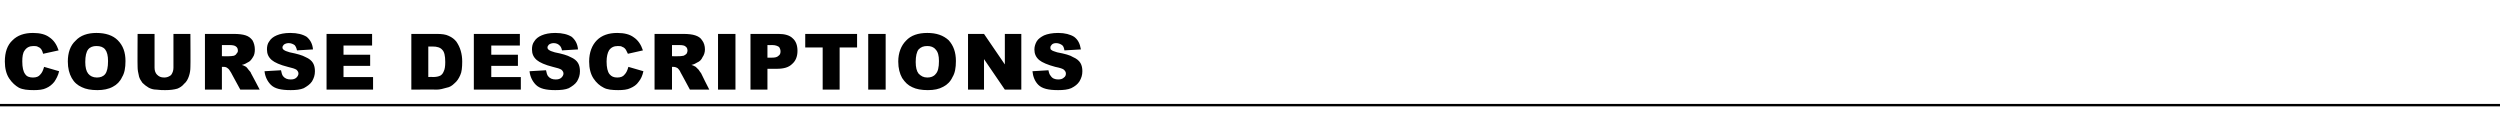
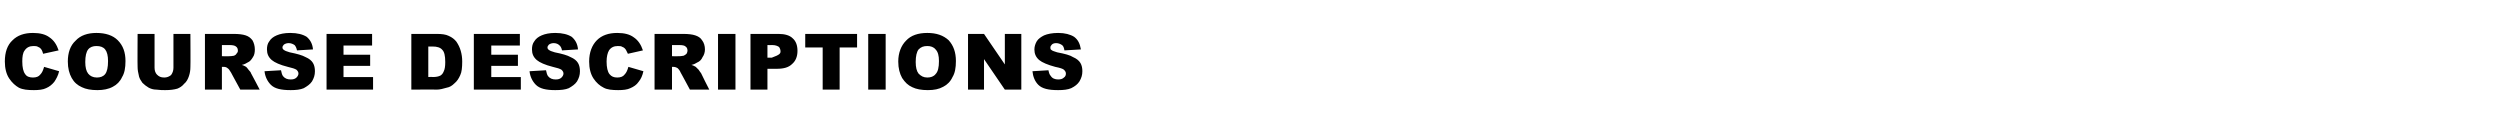
<svg xmlns="http://www.w3.org/2000/svg" version="1.1" width="516px" height="27.4px" viewBox="0 -7 516 27.4" style="top:-7px">
  <desc>Course Descriptions</desc>
  <defs />
  <g class="svg-textframe-paragraphrules">
-     <line class="svg-paragraph-rulebelow" y1="14.7" y2="14.7" x1="0" x2="516" stroke="#000" stroke-width="0.5" />
-   </g>
+     </g>
  <g id="Polygon30472">
-     <path d="M 9.1 6.8 C 9.1 6.8 12.2 7.7 12.2 7.7 C 12 8.6 11.6 9.3 11.2 9.9 C 10.7 10.5 10.2 10.9 9.5 11.2 C 8.9 11.5 8 11.6 7 11.6 C 5.7 11.6 4.7 11.5 3.9 11.1 C 3.2 10.7 2.5 10.1 1.9 9.2 C 1.3 8.3 1 7.1 1 5.7 C 1 3.8 1.5 2.3 2.6 1.3 C 3.6 0.3 5 -0.2 6.8 -0.2 C 8.3 -0.2 9.4 0.1 10.2 0.7 C 11.1 1.3 11.7 2.2 12.1 3.4 C 12.1 3.4 8.9 4.1 8.9 4.1 C 8.8 3.7 8.7 3.5 8.6 3.3 C 8.4 3 8.2 2.8 7.9 2.7 C 7.6 2.5 7.3 2.5 6.9 2.5 C 6.1 2.5 5.5 2.8 5.1 3.4 C 4.7 3.9 4.6 4.7 4.6 5.7 C 4.6 6.9 4.8 7.8 5.2 8.3 C 5.5 8.8 6.1 9 6.8 9 C 7.5 9 8 8.8 8.3 8.4 C 8.7 8 8.9 7.5 9.1 6.8 Z M 14 5.7 C 14 3.9 14.5 2.4 15.6 1.4 C 16.6 0.3 18.1 -0.2 19.9 -0.2 C 21.8 -0.2 23.3 0.3 24.3 1.3 C 25.4 2.4 25.9 3.8 25.9 5.6 C 25.9 7 25.7 8.1 25.2 8.9 C 24.8 9.8 24.1 10.5 23.3 10.9 C 22.4 11.4 21.3 11.6 20.1 11.6 C 18.8 11.6 17.7 11.4 16.9 11 C 16 10.6 15.3 10 14.8 9.1 C 14.3 8.2 14 7.1 14 5.7 Z M 17.6 5.8 C 17.6 6.9 17.8 7.7 18.2 8.2 C 18.6 8.7 19.2 9 20 9 C 20.7 9 21.3 8.8 21.7 8.3 C 22.1 7.8 22.3 6.9 22.3 5.6 C 22.3 4.5 22.1 3.7 21.7 3.2 C 21.3 2.7 20.7 2.5 19.9 2.5 C 19.2 2.5 18.6 2.7 18.2 3.2 C 17.8 3.7 17.6 4.6 17.6 5.8 Z M 35.8 0 L 39.3 0 C 39.3 0 39.34 6.82 39.3 6.8 C 39.3 7.5 39.2 8.1 39 8.7 C 38.8 9.3 38.5 9.9 38 10.3 C 37.6 10.8 37.1 11.1 36.6 11.3 C 35.9 11.5 35.1 11.6 34.1 11.6 C 33.6 11.6 33 11.6 32.3 11.5 C 31.6 11.5 31.1 11.3 30.7 11.1 C 30.2 10.8 29.8 10.5 29.4 10.1 C 29.1 9.7 28.8 9.2 28.7 8.8 C 28.5 8 28.4 7.4 28.4 6.8 C 28.36 6.82 28.4 0 28.4 0 L 31.9 0 C 31.9 0 31.89 6.99 31.9 7 C 31.9 7.6 32.1 8.1 32.4 8.4 C 32.8 8.8 33.2 9 33.9 9 C 34.5 9 34.9 8.8 35.3 8.5 C 35.6 8.1 35.8 7.6 35.8 7 C 35.8 6.99 35.8 0 35.8 0 Z M 42.3 11.5 L 42.3 0 C 42.3 0 48.19 0 48.2 0 C 49.3 0 50.1 0.1 50.7 0.3 C 51.3 0.5 51.7 0.8 52.1 1.3 C 52.4 1.8 52.6 2.5 52.6 3.2 C 52.6 3.8 52.5 4.4 52.2 4.8 C 51.9 5.3 51.6 5.7 51.1 5.9 C 50.8 6.1 50.4 6.3 49.9 6.4 C 50.3 6.5 50.6 6.7 50.8 6.8 C 50.9 6.9 51.1 7.1 51.3 7.4 C 51.6 7.7 51.8 8 51.8 8.1 C 51.84 8.13 53.6 11.5 53.6 11.5 L 49.6 11.5 C 49.6 11.5 47.66 7.95 47.7 8 C 47.4 7.5 47.2 7.2 47 7.1 C 46.8 6.9 46.5 6.8 46.2 6.8 C 46.16 6.8 45.8 6.8 45.8 6.8 L 45.8 11.5 L 42.3 11.5 Z M 45.8 4.6 C 45.8 4.6 47.34 4.64 47.3 4.6 C 47.5 4.6 47.8 4.6 48.3 4.5 C 48.5 4.4 48.7 4.3 48.8 4.1 C 49 3.9 49.1 3.7 49.1 3.5 C 49.1 3.1 49 2.8 48.7 2.6 C 48.5 2.4 48 2.3 47.4 2.3 C 47.4 2.31 45.8 2.3 45.8 2.3 L 45.8 4.6 Z M 54.6 7.7 C 54.6 7.7 58 7.5 58 7.5 C 58.1 8 58.2 8.4 58.4 8.7 C 58.8 9.2 59.3 9.4 60 9.4 C 60.5 9.4 60.9 9.3 61.2 9 C 61.4 8.8 61.6 8.5 61.6 8.2 C 61.6 7.9 61.5 7.7 61.2 7.4 C 60.9 7.2 60.3 7 59.4 6.8 C 57.8 6.4 56.7 5.9 56.1 5.4 C 55.4 4.8 55.1 4.1 55.1 3.2 C 55.1 2.6 55.2 2 55.6 1.5 C 55.9 1 56.4 0.6 57.1 0.3 C 57.8 0 58.7 -0.2 59.9 -0.2 C 61.4 -0.2 62.5 0.1 63.3 0.6 C 64 1.2 64.5 2 64.6 3.2 C 64.6 3.2 61.3 3.4 61.3 3.4 C 61.2 2.9 61 2.5 60.8 2.3 C 60.5 2.1 60.1 1.9 59.6 1.9 C 59.2 1.9 58.9 2 58.6 2.2 C 58.4 2.4 58.3 2.6 58.3 2.8 C 58.3 3 58.4 3.2 58.6 3.3 C 58.8 3.5 59.2 3.6 59.8 3.8 C 61.3 4.1 62.4 4.4 63.1 4.8 C 63.8 5.1 64.3 5.5 64.6 6 C 64.9 6.5 65 7.1 65 7.7 C 65 8.5 64.8 9.1 64.4 9.8 C 64 10.4 63.4 10.8 62.7 11.2 C 62 11.5 61.1 11.6 60 11.6 C 58 11.6 56.7 11.3 55.9 10.5 C 55.2 9.8 54.7 8.8 54.6 7.7 Z M 67.4 0 L 76.8 0 L 76.8 2.4 L 70.9 2.4 L 70.9 4.3 L 76.4 4.3 L 76.4 6.6 L 70.9 6.6 L 70.9 8.9 L 77 8.9 L 77 11.5 L 67.4 11.5 L 67.4 0 Z M 84.9 0 C 84.9 0 90.13 0 90.1 0 C 91.2 0 92 0.1 92.6 0.4 C 93.3 0.7 93.8 1.1 94.2 1.6 C 94.6 2.2 94.9 2.8 95.1 3.5 C 95.3 4.2 95.4 4.9 95.4 5.7 C 95.4 6.9 95.3 7.9 95 8.5 C 94.7 9.2 94.3 9.8 93.8 10.2 C 93.3 10.7 92.8 11 92.2 11.1 C 91.5 11.3 90.8 11.5 90.1 11.5 C 90.13 11.45 84.9 11.5 84.9 11.5 L 84.9 0 Z M 88.4 2.6 L 88.4 8.9 C 88.4 8.9 89.27 8.85 89.3 8.9 C 90 8.9 90.5 8.8 90.9 8.6 C 91.2 8.4 91.4 8.2 91.6 7.7 C 91.8 7.3 91.9 6.7 91.9 5.8 C 91.9 4.5 91.7 3.7 91.3 3.3 C 90.9 2.8 90.2 2.6 89.3 2.6 C 89.29 2.59 88.4 2.6 88.4 2.6 Z M 97.8 0 L 107.3 0 L 107.3 2.4 L 101.4 2.4 L 101.4 4.3 L 106.9 4.3 L 106.9 6.6 L 101.4 6.6 L 101.4 8.9 L 107.5 8.9 L 107.5 11.5 L 97.8 11.5 L 97.8 0 Z M 109.3 7.7 C 109.3 7.7 112.7 7.5 112.7 7.5 C 112.8 8 112.9 8.4 113.1 8.7 C 113.5 9.2 114 9.4 114.7 9.4 C 115.2 9.4 115.6 9.3 115.9 9 C 116.1 8.8 116.3 8.5 116.3 8.2 C 116.3 7.9 116.2 7.7 115.9 7.4 C 115.6 7.2 115 7 114.1 6.8 C 112.5 6.4 111.4 5.9 110.8 5.4 C 110.1 4.8 109.8 4.1 109.8 3.2 C 109.8 2.6 109.9 2 110.3 1.5 C 110.6 1 111.1 0.6 111.8 0.3 C 112.5 0 113.4 -0.2 114.6 -0.2 C 116.1 -0.2 117.2 0.1 118 0.6 C 118.7 1.2 119.2 2 119.3 3.2 C 119.3 3.2 116 3.4 116 3.4 C 115.9 2.9 115.7 2.5 115.4 2.3 C 115.2 2.1 114.8 1.9 114.3 1.9 C 113.9 1.9 113.6 2 113.3 2.2 C 113.1 2.4 113 2.6 113 2.8 C 113 3 113.1 3.2 113.3 3.3 C 113.5 3.5 113.9 3.6 114.5 3.8 C 116 4.1 117.1 4.4 117.8 4.8 C 118.5 5.1 119 5.5 119.3 6 C 119.6 6.5 119.7 7.1 119.7 7.7 C 119.7 8.5 119.5 9.1 119.1 9.8 C 118.7 10.4 118.1 10.8 117.4 11.2 C 116.7 11.5 115.8 11.6 114.6 11.6 C 112.7 11.6 111.4 11.3 110.6 10.5 C 109.9 9.8 109.4 8.8 109.3 7.7 Z M 129.7 6.8 C 129.7 6.8 132.8 7.7 132.8 7.7 C 132.6 8.6 132.3 9.3 131.8 9.9 C 131.4 10.5 130.8 10.9 130.1 11.2 C 129.5 11.5 128.6 11.6 127.6 11.6 C 126.4 11.6 125.3 11.5 124.6 11.1 C 123.8 10.7 123.1 10.1 122.5 9.2 C 121.9 8.3 121.6 7.1 121.6 5.7 C 121.6 3.8 122.2 2.3 123.2 1.3 C 124.2 0.3 125.6 -0.2 127.4 -0.2 C 128.9 -0.2 130 0.1 130.8 0.7 C 131.7 1.3 132.3 2.2 132.7 3.4 C 132.7 3.4 129.6 4.1 129.6 4.1 C 129.4 3.7 129.3 3.5 129.2 3.3 C 129 3 128.8 2.8 128.5 2.7 C 128.2 2.5 127.9 2.5 127.5 2.5 C 126.7 2.5 126.1 2.8 125.7 3.4 C 125.4 3.9 125.2 4.7 125.2 5.7 C 125.2 6.9 125.4 7.8 125.8 8.3 C 126.2 8.8 126.7 9 127.4 9 C 128.1 9 128.6 8.8 128.9 8.4 C 129.3 8 129.5 7.5 129.7 6.8 Z M 135.1 11.5 L 135.1 0 C 135.1 0 141.02 0 141 0 C 142.1 0 142.9 0.1 143.5 0.3 C 144.1 0.5 144.6 0.8 144.9 1.3 C 145.3 1.8 145.5 2.5 145.5 3.2 C 145.5 3.8 145.3 4.4 145 4.8 C 144.8 5.3 144.4 5.7 143.9 5.9 C 143.6 6.1 143.2 6.3 142.7 6.4 C 143.1 6.5 143.4 6.7 143.6 6.8 C 143.7 6.9 143.9 7.1 144.2 7.4 C 144.4 7.7 144.6 8 144.7 8.1 C 144.67 8.13 146.4 11.5 146.4 11.5 L 142.4 11.5 C 142.4 11.5 140.49 7.95 140.5 8 C 140.3 7.5 140 7.2 139.9 7.1 C 139.6 6.9 139.3 6.8 139 6.8 C 138.98 6.8 138.7 6.8 138.7 6.8 L 138.7 11.5 L 135.1 11.5 Z M 138.7 4.6 C 138.7 4.6 140.16 4.64 140.2 4.6 C 140.3 4.6 140.6 4.6 141.1 4.5 C 141.3 4.4 141.5 4.3 141.7 4.1 C 141.8 3.9 141.9 3.7 141.9 3.5 C 141.9 3.1 141.8 2.8 141.5 2.6 C 141.3 2.4 140.9 2.3 140.2 2.3 C 140.23 2.31 138.7 2.3 138.7 2.3 L 138.7 4.6 Z M 148.2 0 L 151.8 0 L 151.8 11.5 L 148.2 11.5 L 148.2 0 Z M 154.9 0 C 154.9 0 160.73 0 160.7 0 C 162 0 163 0.3 163.6 0.9 C 164.3 1.5 164.6 2.4 164.6 3.5 C 164.6 4.7 164.2 5.6 163.5 6.2 C 162.8 6.9 161.8 7.2 160.3 7.2 C 160.34 7.2 158.4 7.2 158.4 7.2 L 158.4 11.5 L 154.9 11.5 L 154.9 0 Z M 158.4 4.9 C 158.4 4.9 159.27 4.88 159.3 4.9 C 160 4.9 160.4 4.8 160.7 4.5 C 161 4.3 161.1 4 161.1 3.6 C 161.1 3.3 161 3 160.8 2.7 C 160.5 2.5 160.1 2.3 159.4 2.3 C 159.41 2.33 158.4 2.3 158.4 2.3 L 158.4 4.9 Z M 166.2 0 L 176.9 0 L 176.9 2.8 L 173.3 2.8 L 173.3 11.5 L 169.8 11.5 L 169.8 2.8 L 166.2 2.8 L 166.2 0 Z M 179.2 0 L 182.8 0 L 182.8 11.5 L 179.2 11.5 L 179.2 0 Z M 185.4 5.7 C 185.4 3.9 186 2.4 187 1.4 C 188 0.3 189.5 -0.2 191.4 -0.2 C 193.3 -0.2 194.7 0.3 195.8 1.3 C 196.8 2.4 197.3 3.8 197.3 5.6 C 197.3 7 197.1 8.1 196.6 8.9 C 196.2 9.8 195.5 10.5 194.7 10.9 C 193.8 11.4 192.8 11.6 191.5 11.6 C 190.2 11.6 189.1 11.4 188.3 11 C 187.4 10.6 186.8 10 186.2 9.1 C 185.7 8.2 185.4 7.1 185.4 5.7 Z M 189 5.8 C 189 6.9 189.2 7.7 189.6 8.2 C 190.1 8.7 190.6 9 191.4 9 C 192.1 9 192.7 8.8 193.1 8.3 C 193.6 7.8 193.8 6.9 193.8 5.6 C 193.8 4.5 193.6 3.7 193.1 3.2 C 192.7 2.7 192.1 2.5 191.4 2.5 C 190.6 2.5 190.1 2.7 189.6 3.2 C 189.2 3.7 189 4.6 189 5.8 Z M 199.8 0 L 203.1 0 L 207.4 6.3 L 207.4 0 L 210.8 0 L 210.8 11.5 L 207.4 11.5 L 203.1 5.2 L 203.1 11.5 L 199.8 11.5 L 199.8 0 Z M 213.1 7.7 C 213.1 7.7 216.4 7.5 216.4 7.5 C 216.5 8 216.6 8.4 216.9 8.7 C 217.2 9.2 217.8 9.4 218.4 9.4 C 218.9 9.4 219.3 9.3 219.6 9 C 219.9 8.8 220 8.5 220 8.2 C 220 7.9 219.9 7.7 219.6 7.4 C 219.4 7.2 218.8 7 217.8 6.8 C 216.3 6.4 215.1 5.9 214.5 5.4 C 213.8 4.8 213.5 4.1 213.5 3.2 C 213.5 2.6 213.7 2 214 1.5 C 214.3 1 214.9 0.6 215.5 0.3 C 216.2 0 217.2 -0.2 218.4 -0.2 C 219.8 -0.2 220.9 0.1 221.7 0.6 C 222.5 1.2 222.9 2 223.1 3.2 C 223.1 3.2 219.7 3.4 219.7 3.4 C 219.6 2.9 219.5 2.5 219.2 2.3 C 218.9 2.1 218.5 1.9 218 1.9 C 217.6 1.9 217.3 2 217.1 2.2 C 216.9 2.4 216.8 2.6 216.8 2.8 C 216.8 3 216.8 3.2 217 3.3 C 217.2 3.5 217.6 3.6 218.2 3.8 C 219.8 4.1 220.9 4.4 221.5 4.8 C 222.2 5.1 222.7 5.5 223 6 C 223.3 6.5 223.4 7.1 223.4 7.7 C 223.4 8.5 223.2 9.1 222.8 9.8 C 222.4 10.4 221.9 10.8 221.1 11.2 C 220.4 11.5 219.5 11.6 218.4 11.6 C 216.4 11.6 215.1 11.3 214.3 10.5 C 213.6 9.8 213.2 8.8 213.1 7.7 Z " stroke="none" fill="#000" />
+     <path d="M 9.1 6.8 C 9.1 6.8 12.2 7.7 12.2 7.7 C 12 8.6 11.6 9.3 11.2 9.9 C 10.7 10.5 10.2 10.9 9.5 11.2 C 8.9 11.5 8 11.6 7 11.6 C 5.7 11.6 4.7 11.5 3.9 11.1 C 3.2 10.7 2.5 10.1 1.9 9.2 C 1.3 8.3 1 7.1 1 5.7 C 1 3.8 1.5 2.3 2.6 1.3 C 3.6 0.3 5 -0.2 6.8 -0.2 C 8.3 -0.2 9.4 0.1 10.2 0.7 C 11.1 1.3 11.7 2.2 12.1 3.4 C 12.1 3.4 8.9 4.1 8.9 4.1 C 8.8 3.7 8.7 3.5 8.6 3.3 C 8.4 3 8.2 2.8 7.9 2.7 C 7.6 2.5 7.3 2.5 6.9 2.5 C 6.1 2.5 5.5 2.8 5.1 3.4 C 4.7 3.9 4.6 4.7 4.6 5.7 C 4.6 6.9 4.8 7.8 5.2 8.3 C 5.5 8.8 6.1 9 6.8 9 C 7.5 9 8 8.8 8.3 8.4 C 8.7 8 8.9 7.5 9.1 6.8 Z M 14 5.7 C 14 3.9 14.5 2.4 15.6 1.4 C 16.6 0.3 18.1 -0.2 19.9 -0.2 C 21.8 -0.2 23.3 0.3 24.3 1.3 C 25.4 2.4 25.9 3.8 25.9 5.6 C 25.9 7 25.7 8.1 25.2 8.9 C 24.8 9.8 24.1 10.5 23.3 10.9 C 22.4 11.4 21.3 11.6 20.1 11.6 C 18.8 11.6 17.7 11.4 16.9 11 C 16 10.6 15.3 10 14.8 9.1 C 14.3 8.2 14 7.1 14 5.7 Z M 17.6 5.8 C 17.6 6.9 17.8 7.7 18.2 8.2 C 18.6 8.7 19.2 9 20 9 C 20.7 9 21.3 8.8 21.7 8.3 C 22.1 7.8 22.3 6.9 22.3 5.6 C 22.3 4.5 22.1 3.7 21.7 3.2 C 21.3 2.7 20.7 2.5 19.9 2.5 C 19.2 2.5 18.6 2.7 18.2 3.2 C 17.8 3.7 17.6 4.6 17.6 5.8 Z M 35.8 0 L 39.3 0 C 39.3 0 39.34 6.82 39.3 6.8 C 39.3 7.5 39.2 8.1 39 8.7 C 38.8 9.3 38.5 9.9 38 10.3 C 37.6 10.8 37.1 11.1 36.6 11.3 C 35.9 11.5 35.1 11.6 34.1 11.6 C 33.6 11.6 33 11.6 32.3 11.5 C 31.6 11.5 31.1 11.3 30.7 11.1 C 30.2 10.8 29.8 10.5 29.4 10.1 C 29.1 9.7 28.8 9.2 28.7 8.8 C 28.5 8 28.4 7.4 28.4 6.8 C 28.36 6.82 28.4 0 28.4 0 L 31.9 0 C 31.9 0 31.89 6.99 31.9 7 C 31.9 7.6 32.1 8.1 32.4 8.4 C 32.8 8.8 33.2 9 33.9 9 C 34.5 9 34.9 8.8 35.3 8.5 C 35.6 8.1 35.8 7.6 35.8 7 C 35.8 6.99 35.8 0 35.8 0 Z M 42.3 11.5 L 42.3 0 C 42.3 0 48.19 0 48.2 0 C 49.3 0 50.1 0.1 50.7 0.3 C 51.3 0.5 51.7 0.8 52.1 1.3 C 52.4 1.8 52.6 2.5 52.6 3.2 C 52.6 3.8 52.5 4.4 52.2 4.8 C 51.9 5.3 51.6 5.7 51.1 5.9 C 50.8 6.1 50.4 6.3 49.9 6.4 C 50.3 6.5 50.6 6.7 50.8 6.8 C 50.9 6.9 51.1 7.1 51.3 7.4 C 51.6 7.7 51.8 8 51.8 8.1 C 51.84 8.13 53.6 11.5 53.6 11.5 L 49.6 11.5 C 49.6 11.5 47.66 7.95 47.7 8 C 47.4 7.5 47.2 7.2 47 7.1 C 46.8 6.9 46.5 6.8 46.2 6.8 C 46.16 6.8 45.8 6.8 45.8 6.8 L 45.8 11.5 L 42.3 11.5 Z M 45.8 4.6 C 45.8 4.6 47.34 4.64 47.3 4.6 C 47.5 4.6 47.8 4.6 48.3 4.5 C 48.5 4.4 48.7 4.3 48.8 4.1 C 49 3.9 49.1 3.7 49.1 3.5 C 49.1 3.1 49 2.8 48.7 2.6 C 48.5 2.4 48 2.3 47.4 2.3 C 47.4 2.31 45.8 2.3 45.8 2.3 L 45.8 4.6 Z M 54.6 7.7 C 54.6 7.7 58 7.5 58 7.5 C 58.1 8 58.2 8.4 58.4 8.7 C 58.8 9.2 59.3 9.4 60 9.4 C 60.5 9.4 60.9 9.3 61.2 9 C 61.4 8.8 61.6 8.5 61.6 8.2 C 61.6 7.9 61.5 7.7 61.2 7.4 C 60.9 7.2 60.3 7 59.4 6.8 C 57.8 6.4 56.7 5.9 56.1 5.4 C 55.4 4.8 55.1 4.1 55.1 3.2 C 55.1 2.6 55.2 2 55.6 1.5 C 55.9 1 56.4 0.6 57.1 0.3 C 57.8 0 58.7 -0.2 59.9 -0.2 C 61.4 -0.2 62.5 0.1 63.3 0.6 C 64 1.2 64.5 2 64.6 3.2 C 64.6 3.2 61.3 3.4 61.3 3.4 C 61.2 2.9 61 2.5 60.8 2.3 C 60.5 2.1 60.1 1.9 59.6 1.9 C 59.2 1.9 58.9 2 58.6 2.2 C 58.4 2.4 58.3 2.6 58.3 2.8 C 58.3 3 58.4 3.2 58.6 3.3 C 58.8 3.5 59.2 3.6 59.8 3.8 C 61.3 4.1 62.4 4.4 63.1 4.8 C 63.8 5.1 64.3 5.5 64.6 6 C 64.9 6.5 65 7.1 65 7.7 C 65 8.5 64.8 9.1 64.4 9.8 C 64 10.4 63.4 10.8 62.7 11.2 C 62 11.5 61.1 11.6 60 11.6 C 58 11.6 56.7 11.3 55.9 10.5 C 55.2 9.8 54.7 8.8 54.6 7.7 Z M 67.4 0 L 76.8 0 L 76.8 2.4 L 70.9 2.4 L 70.9 4.3 L 76.4 4.3 L 76.4 6.6 L 70.9 6.6 L 70.9 8.9 L 77 8.9 L 77 11.5 L 67.4 11.5 L 67.4 0 Z M 84.9 0 C 84.9 0 90.13 0 90.1 0 C 91.2 0 92 0.1 92.6 0.4 C 93.3 0.7 93.8 1.1 94.2 1.6 C 94.6 2.2 94.9 2.8 95.1 3.5 C 95.3 4.2 95.4 4.9 95.4 5.7 C 95.4 6.9 95.3 7.9 95 8.5 C 94.7 9.2 94.3 9.8 93.8 10.2 C 93.3 10.7 92.8 11 92.2 11.1 C 91.5 11.3 90.8 11.5 90.1 11.5 C 90.13 11.45 84.9 11.5 84.9 11.5 L 84.9 0 Z M 88.4 2.6 L 88.4 8.9 C 88.4 8.9 89.27 8.85 89.3 8.9 C 90 8.9 90.5 8.8 90.9 8.6 C 91.2 8.4 91.4 8.2 91.6 7.7 C 91.8 7.3 91.9 6.7 91.9 5.8 C 91.9 4.5 91.7 3.7 91.3 3.3 C 90.9 2.8 90.2 2.6 89.3 2.6 C 89.29 2.59 88.4 2.6 88.4 2.6 Z M 97.8 0 L 107.3 0 L 107.3 2.4 L 101.4 2.4 L 101.4 4.3 L 106.9 4.3 L 106.9 6.6 L 101.4 6.6 L 101.4 8.9 L 107.5 8.9 L 107.5 11.5 L 97.8 11.5 L 97.8 0 Z M 109.3 7.7 C 109.3 7.7 112.7 7.5 112.7 7.5 C 112.8 8 112.9 8.4 113.1 8.7 C 113.5 9.2 114 9.4 114.7 9.4 C 115.2 9.4 115.6 9.3 115.9 9 C 116.1 8.8 116.3 8.5 116.3 8.2 C 116.3 7.9 116.2 7.7 115.9 7.4 C 115.6 7.2 115 7 114.1 6.8 C 112.5 6.4 111.4 5.9 110.8 5.4 C 110.1 4.8 109.8 4.1 109.8 3.2 C 109.8 2.6 109.9 2 110.3 1.5 C 110.6 1 111.1 0.6 111.8 0.3 C 112.5 0 113.4 -0.2 114.6 -0.2 C 116.1 -0.2 117.2 0.1 118 0.6 C 118.7 1.2 119.2 2 119.3 3.2 C 119.3 3.2 116 3.4 116 3.4 C 115.9 2.9 115.7 2.5 115.4 2.3 C 115.2 2.1 114.8 1.9 114.3 1.9 C 113.9 1.9 113.6 2 113.3 2.2 C 113.1 2.4 113 2.6 113 2.8 C 113 3 113.1 3.2 113.3 3.3 C 113.5 3.5 113.9 3.6 114.5 3.8 C 116 4.1 117.1 4.4 117.8 4.8 C 118.5 5.1 119 5.5 119.3 6 C 119.6 6.5 119.7 7.1 119.7 7.7 C 119.7 8.5 119.5 9.1 119.1 9.8 C 118.7 10.4 118.1 10.8 117.4 11.2 C 116.7 11.5 115.8 11.6 114.6 11.6 C 112.7 11.6 111.4 11.3 110.6 10.5 C 109.9 9.8 109.4 8.8 109.3 7.7 Z M 129.7 6.8 C 129.7 6.8 132.8 7.7 132.8 7.7 C 132.6 8.6 132.3 9.3 131.8 9.9 C 131.4 10.5 130.8 10.9 130.1 11.2 C 129.5 11.5 128.6 11.6 127.6 11.6 C 126.4 11.6 125.3 11.5 124.6 11.1 C 123.8 10.7 123.1 10.1 122.5 9.2 C 121.9 8.3 121.6 7.1 121.6 5.7 C 121.6 3.8 122.2 2.3 123.2 1.3 C 124.2 0.3 125.6 -0.2 127.4 -0.2 C 128.9 -0.2 130 0.1 130.8 0.7 C 131.7 1.3 132.3 2.2 132.7 3.4 C 132.7 3.4 129.6 4.1 129.6 4.1 C 129.4 3.7 129.3 3.5 129.2 3.3 C 129 3 128.8 2.8 128.5 2.7 C 128.2 2.5 127.9 2.5 127.5 2.5 C 126.7 2.5 126.1 2.8 125.7 3.4 C 125.4 3.9 125.2 4.7 125.2 5.7 C 125.2 6.9 125.4 7.8 125.8 8.3 C 126.2 8.8 126.7 9 127.4 9 C 128.1 9 128.6 8.8 128.9 8.4 C 129.3 8 129.5 7.5 129.7 6.8 Z M 135.1 11.5 L 135.1 0 C 135.1 0 141.02 0 141 0 C 142.1 0 142.9 0.1 143.5 0.3 C 144.1 0.5 144.6 0.8 144.9 1.3 C 145.3 1.8 145.5 2.5 145.5 3.2 C 145.5 3.8 145.3 4.4 145 4.8 C 144.8 5.3 144.4 5.7 143.9 5.9 C 143.6 6.1 143.2 6.3 142.7 6.4 C 143.1 6.5 143.4 6.7 143.6 6.8 C 143.7 6.9 143.9 7.1 144.2 7.4 C 144.4 7.7 144.6 8 144.7 8.1 C 144.67 8.13 146.4 11.5 146.4 11.5 L 142.4 11.5 C 142.4 11.5 140.49 7.95 140.5 8 C 140.3 7.5 140 7.2 139.9 7.1 C 139.6 6.9 139.3 6.8 139 6.8 C 138.98 6.8 138.7 6.8 138.7 6.8 L 138.7 11.5 L 135.1 11.5 Z M 138.7 4.6 C 138.7 4.6 140.16 4.64 140.2 4.6 C 140.3 4.6 140.6 4.6 141.1 4.5 C 141.3 4.4 141.5 4.3 141.7 4.1 C 141.8 3.9 141.9 3.7 141.9 3.5 C 141.9 3.1 141.8 2.8 141.5 2.6 C 141.3 2.4 140.9 2.3 140.2 2.3 C 140.23 2.31 138.7 2.3 138.7 2.3 L 138.7 4.6 Z M 148.2 0 L 151.8 0 L 151.8 11.5 L 148.2 11.5 L 148.2 0 Z M 154.9 0 C 154.9 0 160.73 0 160.7 0 C 162 0 163 0.3 163.6 0.9 C 164.3 1.5 164.6 2.4 164.6 3.5 C 164.6 4.7 164.2 5.6 163.5 6.2 C 162.8 6.9 161.8 7.2 160.3 7.2 C 160.34 7.2 158.4 7.2 158.4 7.2 L 158.4 11.5 L 154.9 11.5 L 154.9 0 Z M 158.4 4.9 C 158.4 4.9 159.27 4.88 159.3 4.9 C 161 4.3 161.1 4 161.1 3.6 C 161.1 3.3 161 3 160.8 2.7 C 160.5 2.5 160.1 2.3 159.4 2.3 C 159.41 2.33 158.4 2.3 158.4 2.3 L 158.4 4.9 Z M 166.2 0 L 176.9 0 L 176.9 2.8 L 173.3 2.8 L 173.3 11.5 L 169.8 11.5 L 169.8 2.8 L 166.2 2.8 L 166.2 0 Z M 179.2 0 L 182.8 0 L 182.8 11.5 L 179.2 11.5 L 179.2 0 Z M 185.4 5.7 C 185.4 3.9 186 2.4 187 1.4 C 188 0.3 189.5 -0.2 191.4 -0.2 C 193.3 -0.2 194.7 0.3 195.8 1.3 C 196.8 2.4 197.3 3.8 197.3 5.6 C 197.3 7 197.1 8.1 196.6 8.9 C 196.2 9.8 195.5 10.5 194.7 10.9 C 193.8 11.4 192.8 11.6 191.5 11.6 C 190.2 11.6 189.1 11.4 188.3 11 C 187.4 10.6 186.8 10 186.2 9.1 C 185.7 8.2 185.4 7.1 185.4 5.7 Z M 189 5.8 C 189 6.9 189.2 7.7 189.6 8.2 C 190.1 8.7 190.6 9 191.4 9 C 192.1 9 192.7 8.8 193.1 8.3 C 193.6 7.8 193.8 6.9 193.8 5.6 C 193.8 4.5 193.6 3.7 193.1 3.2 C 192.7 2.7 192.1 2.5 191.4 2.5 C 190.6 2.5 190.1 2.7 189.6 3.2 C 189.2 3.7 189 4.6 189 5.8 Z M 199.8 0 L 203.1 0 L 207.4 6.3 L 207.4 0 L 210.8 0 L 210.8 11.5 L 207.4 11.5 L 203.1 5.2 L 203.1 11.5 L 199.8 11.5 L 199.8 0 Z M 213.1 7.7 C 213.1 7.7 216.4 7.5 216.4 7.5 C 216.5 8 216.6 8.4 216.9 8.7 C 217.2 9.2 217.8 9.4 218.4 9.4 C 218.9 9.4 219.3 9.3 219.6 9 C 219.9 8.8 220 8.5 220 8.2 C 220 7.9 219.9 7.7 219.6 7.4 C 219.4 7.2 218.8 7 217.8 6.8 C 216.3 6.4 215.1 5.9 214.5 5.4 C 213.8 4.8 213.5 4.1 213.5 3.2 C 213.5 2.6 213.7 2 214 1.5 C 214.3 1 214.9 0.6 215.5 0.3 C 216.2 0 217.2 -0.2 218.4 -0.2 C 219.8 -0.2 220.9 0.1 221.7 0.6 C 222.5 1.2 222.9 2 223.1 3.2 C 223.1 3.2 219.7 3.4 219.7 3.4 C 219.6 2.9 219.5 2.5 219.2 2.3 C 218.9 2.1 218.5 1.9 218 1.9 C 217.6 1.9 217.3 2 217.1 2.2 C 216.9 2.4 216.8 2.6 216.8 2.8 C 216.8 3 216.8 3.2 217 3.3 C 217.2 3.5 217.6 3.6 218.2 3.8 C 219.8 4.1 220.9 4.4 221.5 4.8 C 222.2 5.1 222.7 5.5 223 6 C 223.3 6.5 223.4 7.1 223.4 7.7 C 223.4 8.5 223.2 9.1 222.8 9.8 C 222.4 10.4 221.9 10.8 221.1 11.2 C 220.4 11.5 219.5 11.6 218.4 11.6 C 216.4 11.6 215.1 11.3 214.3 10.5 C 213.6 9.8 213.2 8.8 213.1 7.7 Z " stroke="none" fill="#000" />
  </g>
</svg>